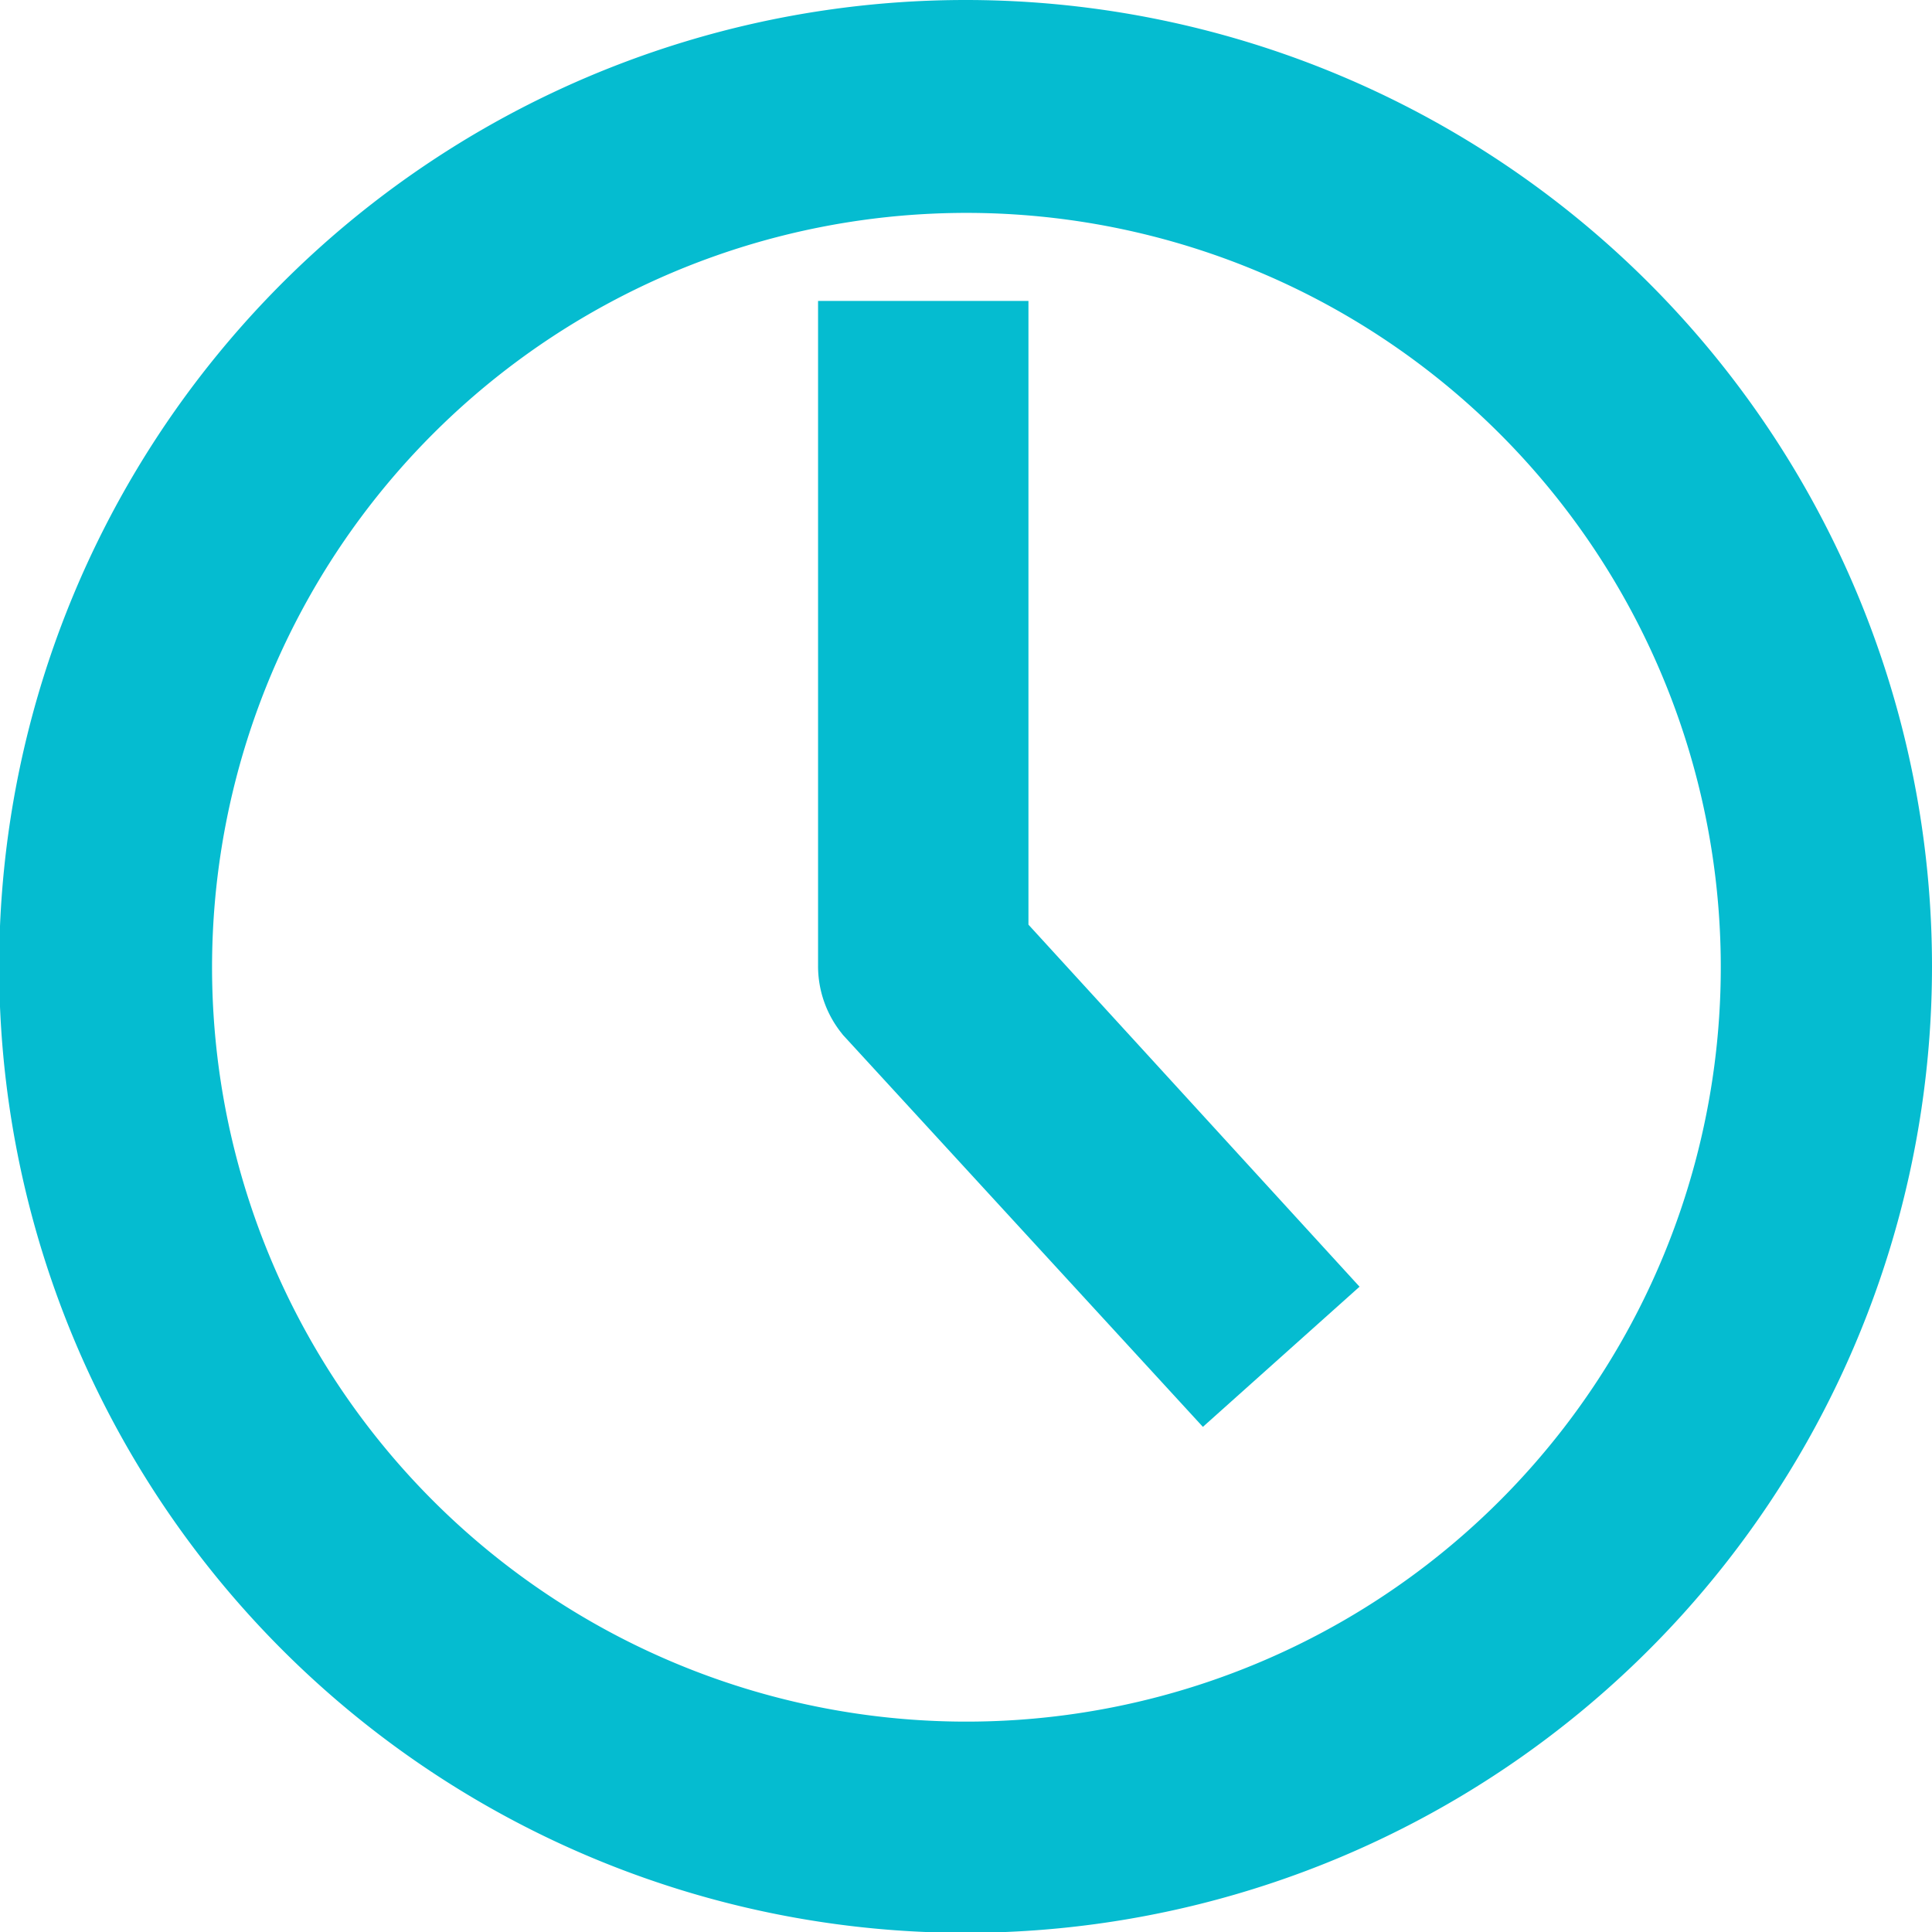
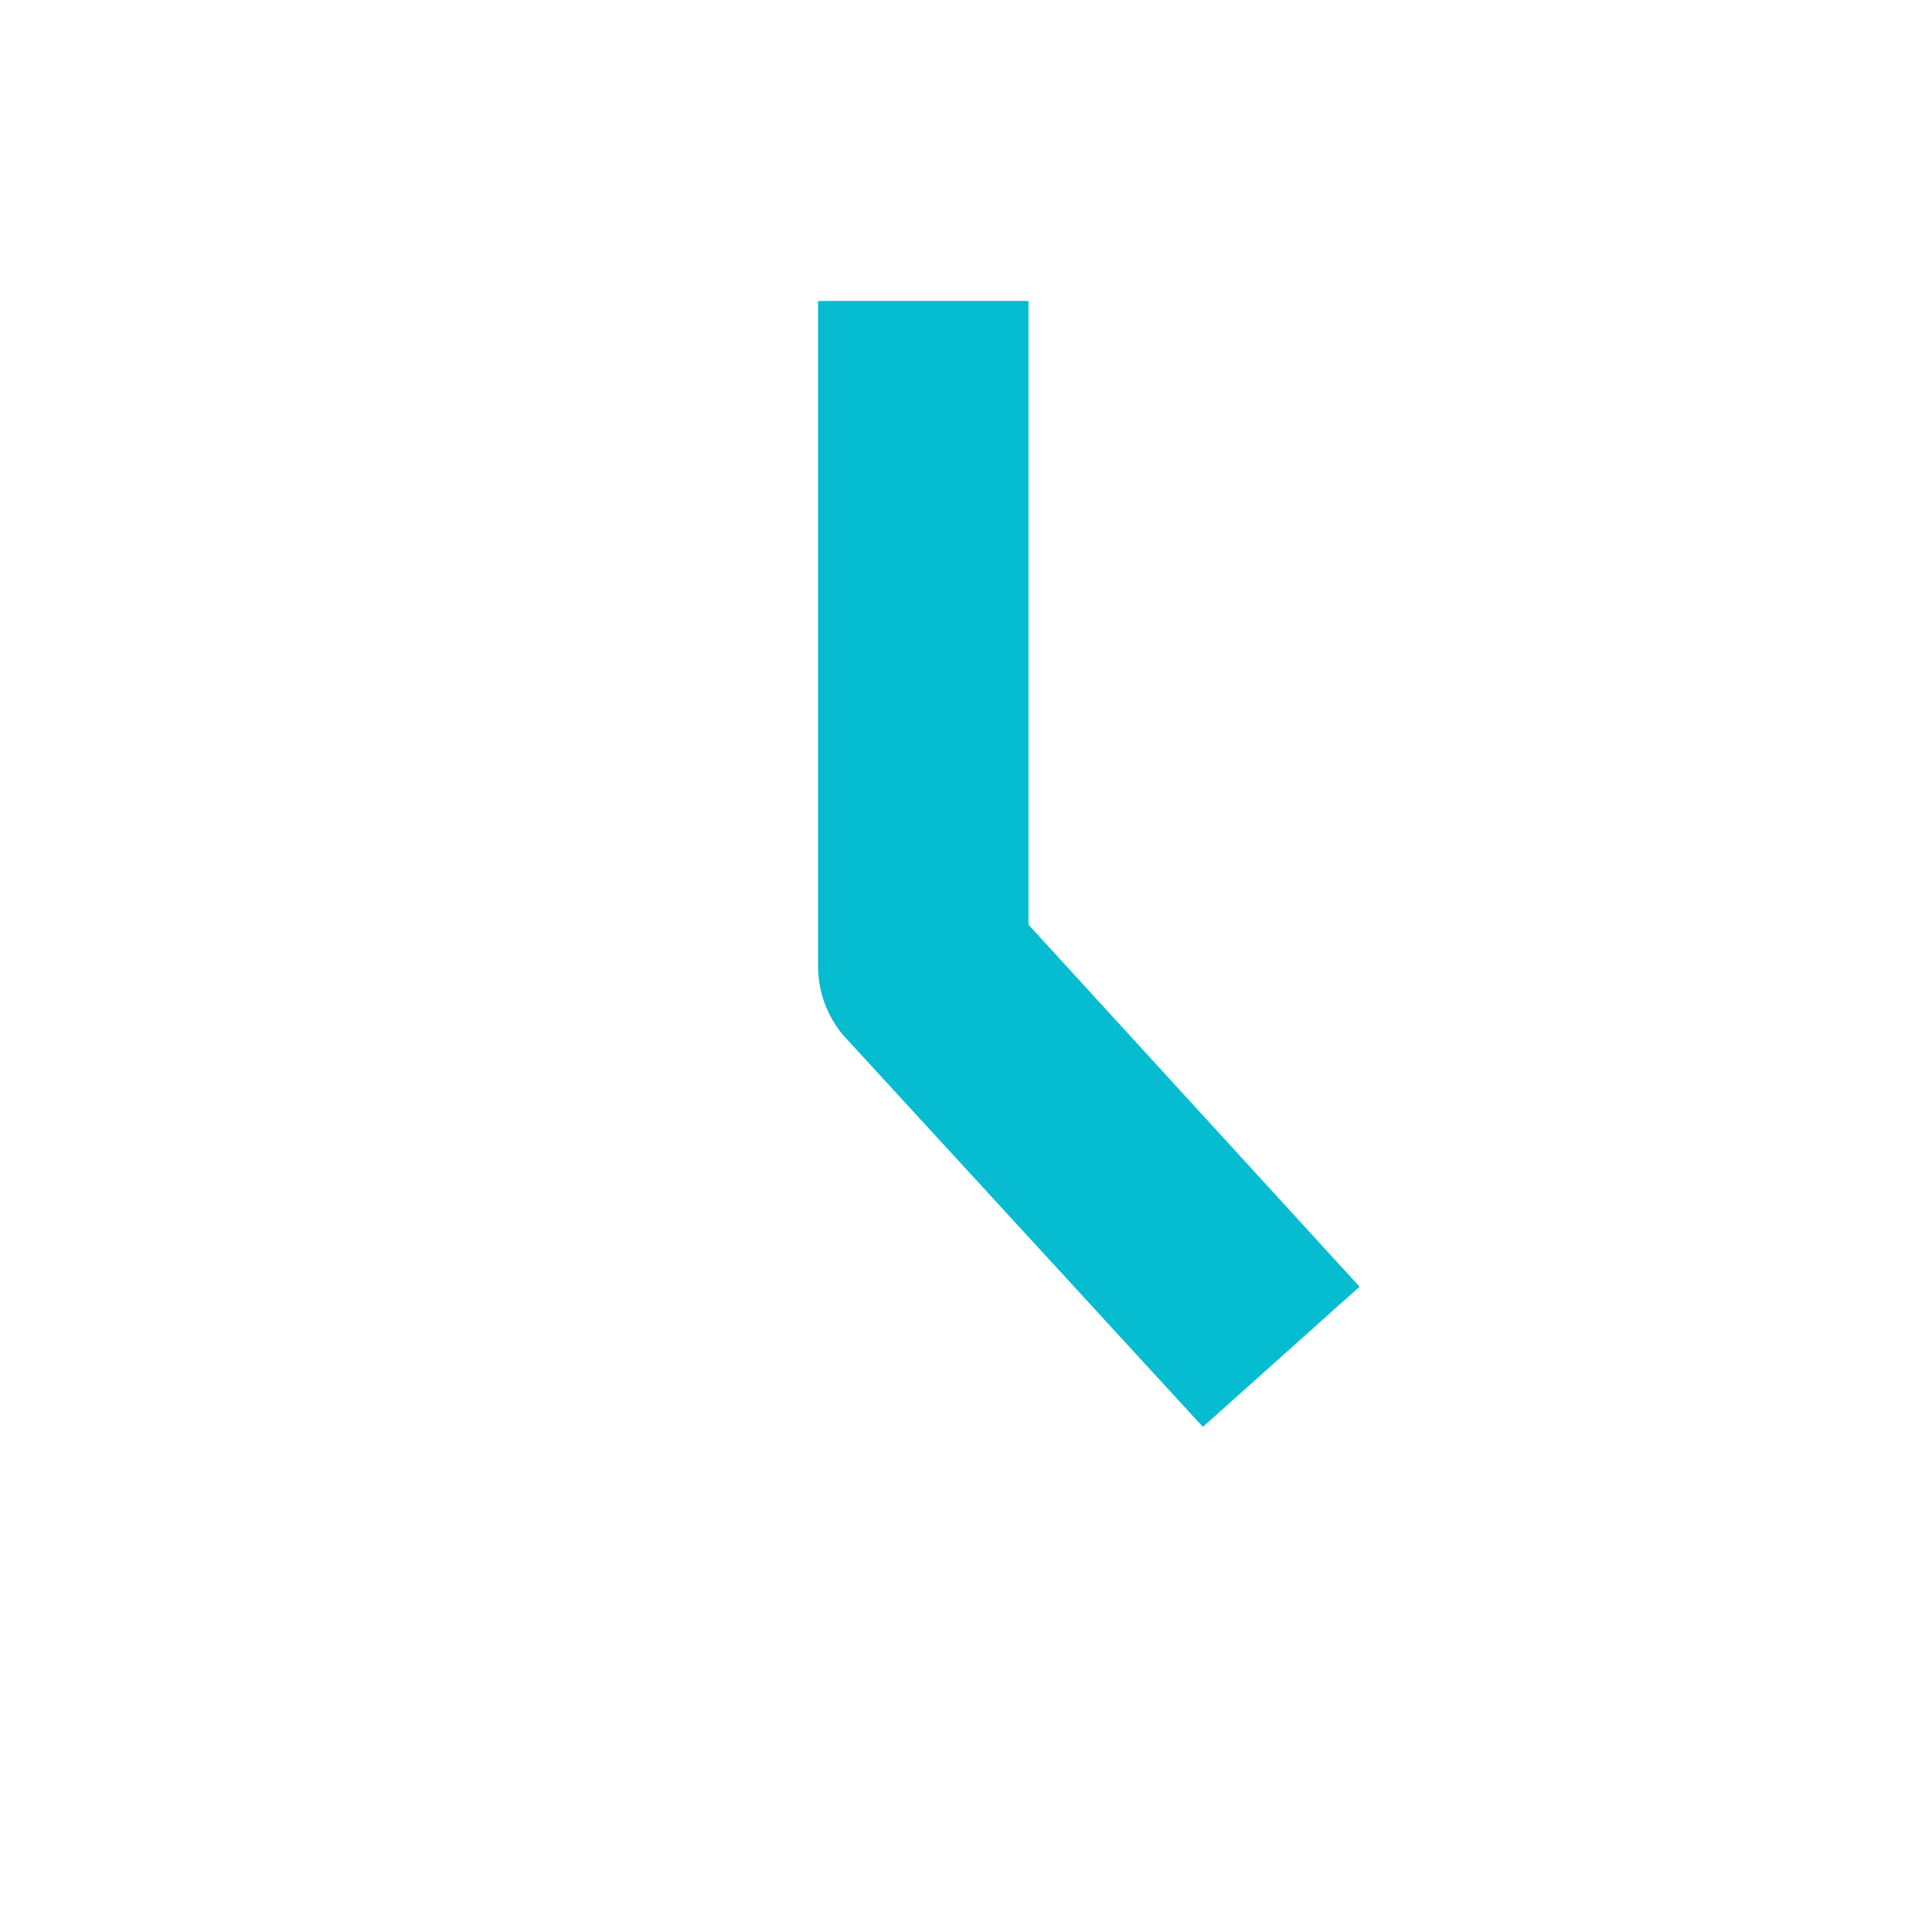
<svg xmlns="http://www.w3.org/2000/svg" viewBox="0 0 23.05 23.05">
  <defs>
    <style>.cls-1{fill:#05bcd0;stroke:#05bcd0;stroke-width:2px;}</style>
  </defs>
  <g id="Calque_2" data-name="Calque 2">
    <g id="Calque_1-2" data-name="Calque 1">
      <g id="Homepage_8" data-name="Homepage 8">
        <g id="Groupe_5642" data-name="Groupe 5642">
-           <path id="Tracé_5628" data-name="Tracé 5628" class="cls-1" d="M11.53,1A10.53,10.53,0,1,0,22.05,11.53h0A10.53,10.53,0,0,0,11.53,1Zm0,20.54a10,10,0,1,1,10-10h0A10,10,0,0,1,11.53,21.54Z" />
          <path id="Tracé_5629" data-name="Tracé 5629" class="cls-1" d="M11.27,4.59h-.51v6.93a.28.28,0,0,0,.06.18l3.6,3.92.38-.34-3.53-3.86Z" />
        </g>
      </g>
    </g>
  </g>
</svg>